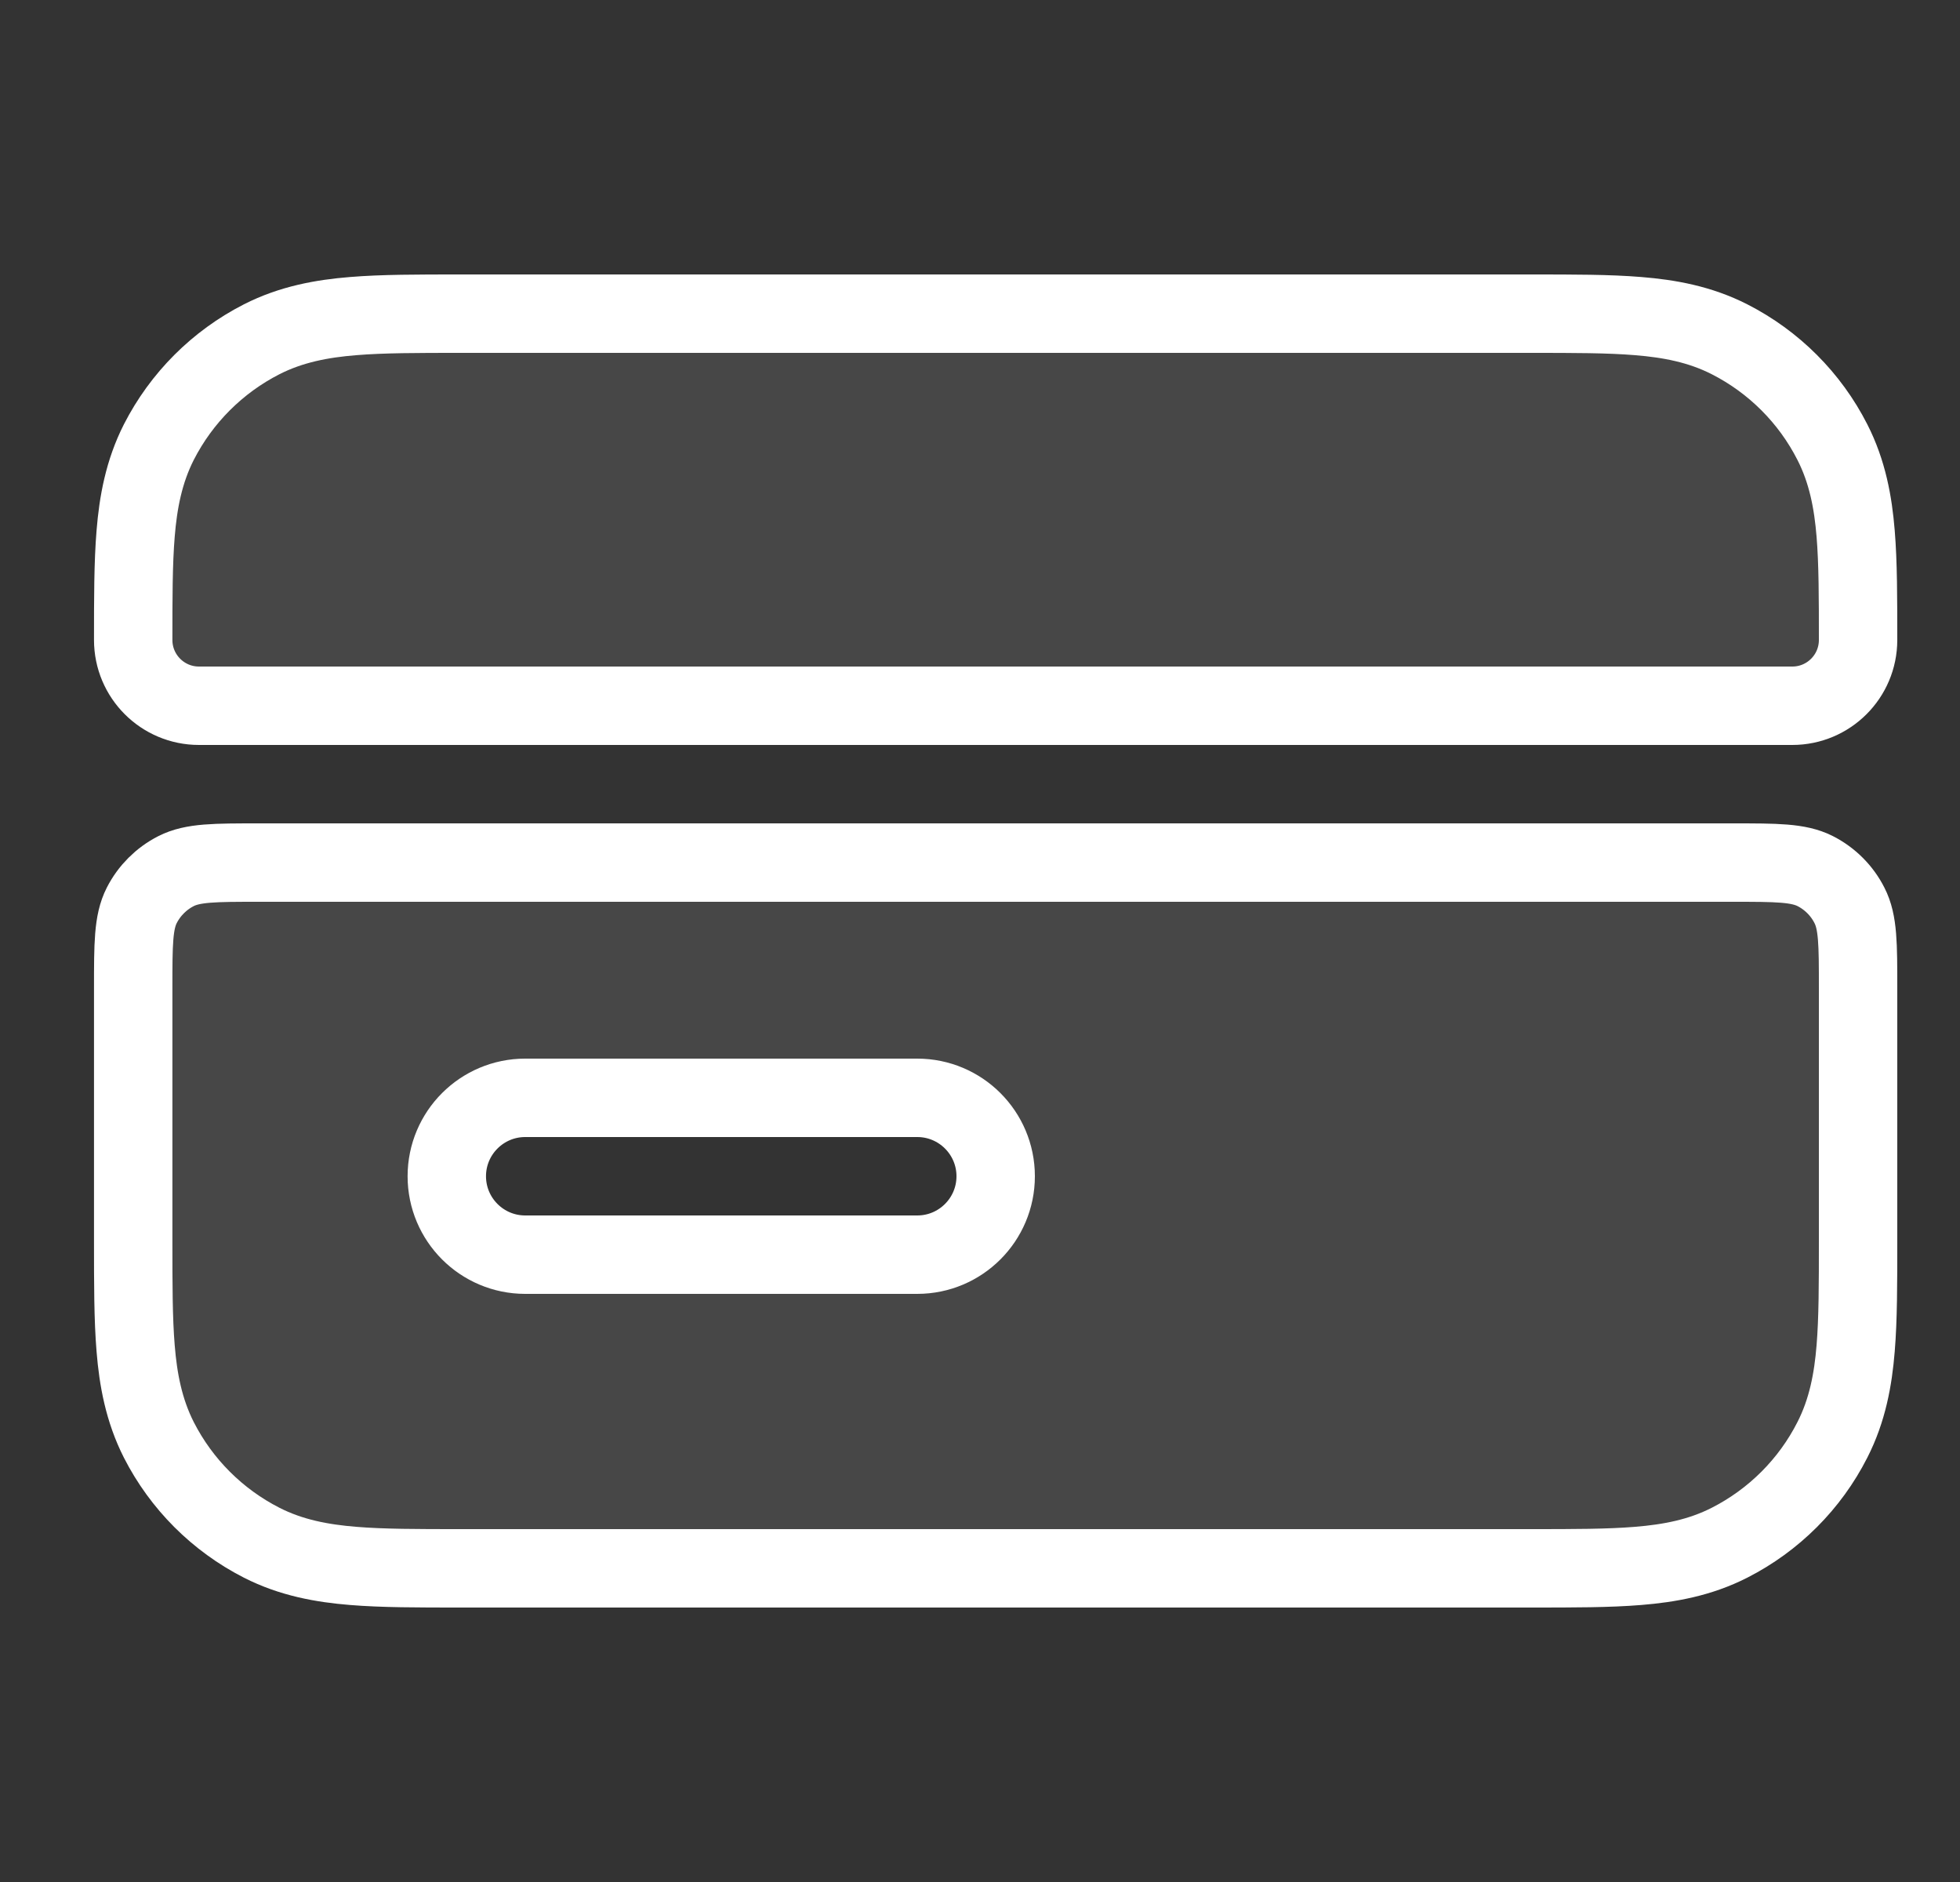
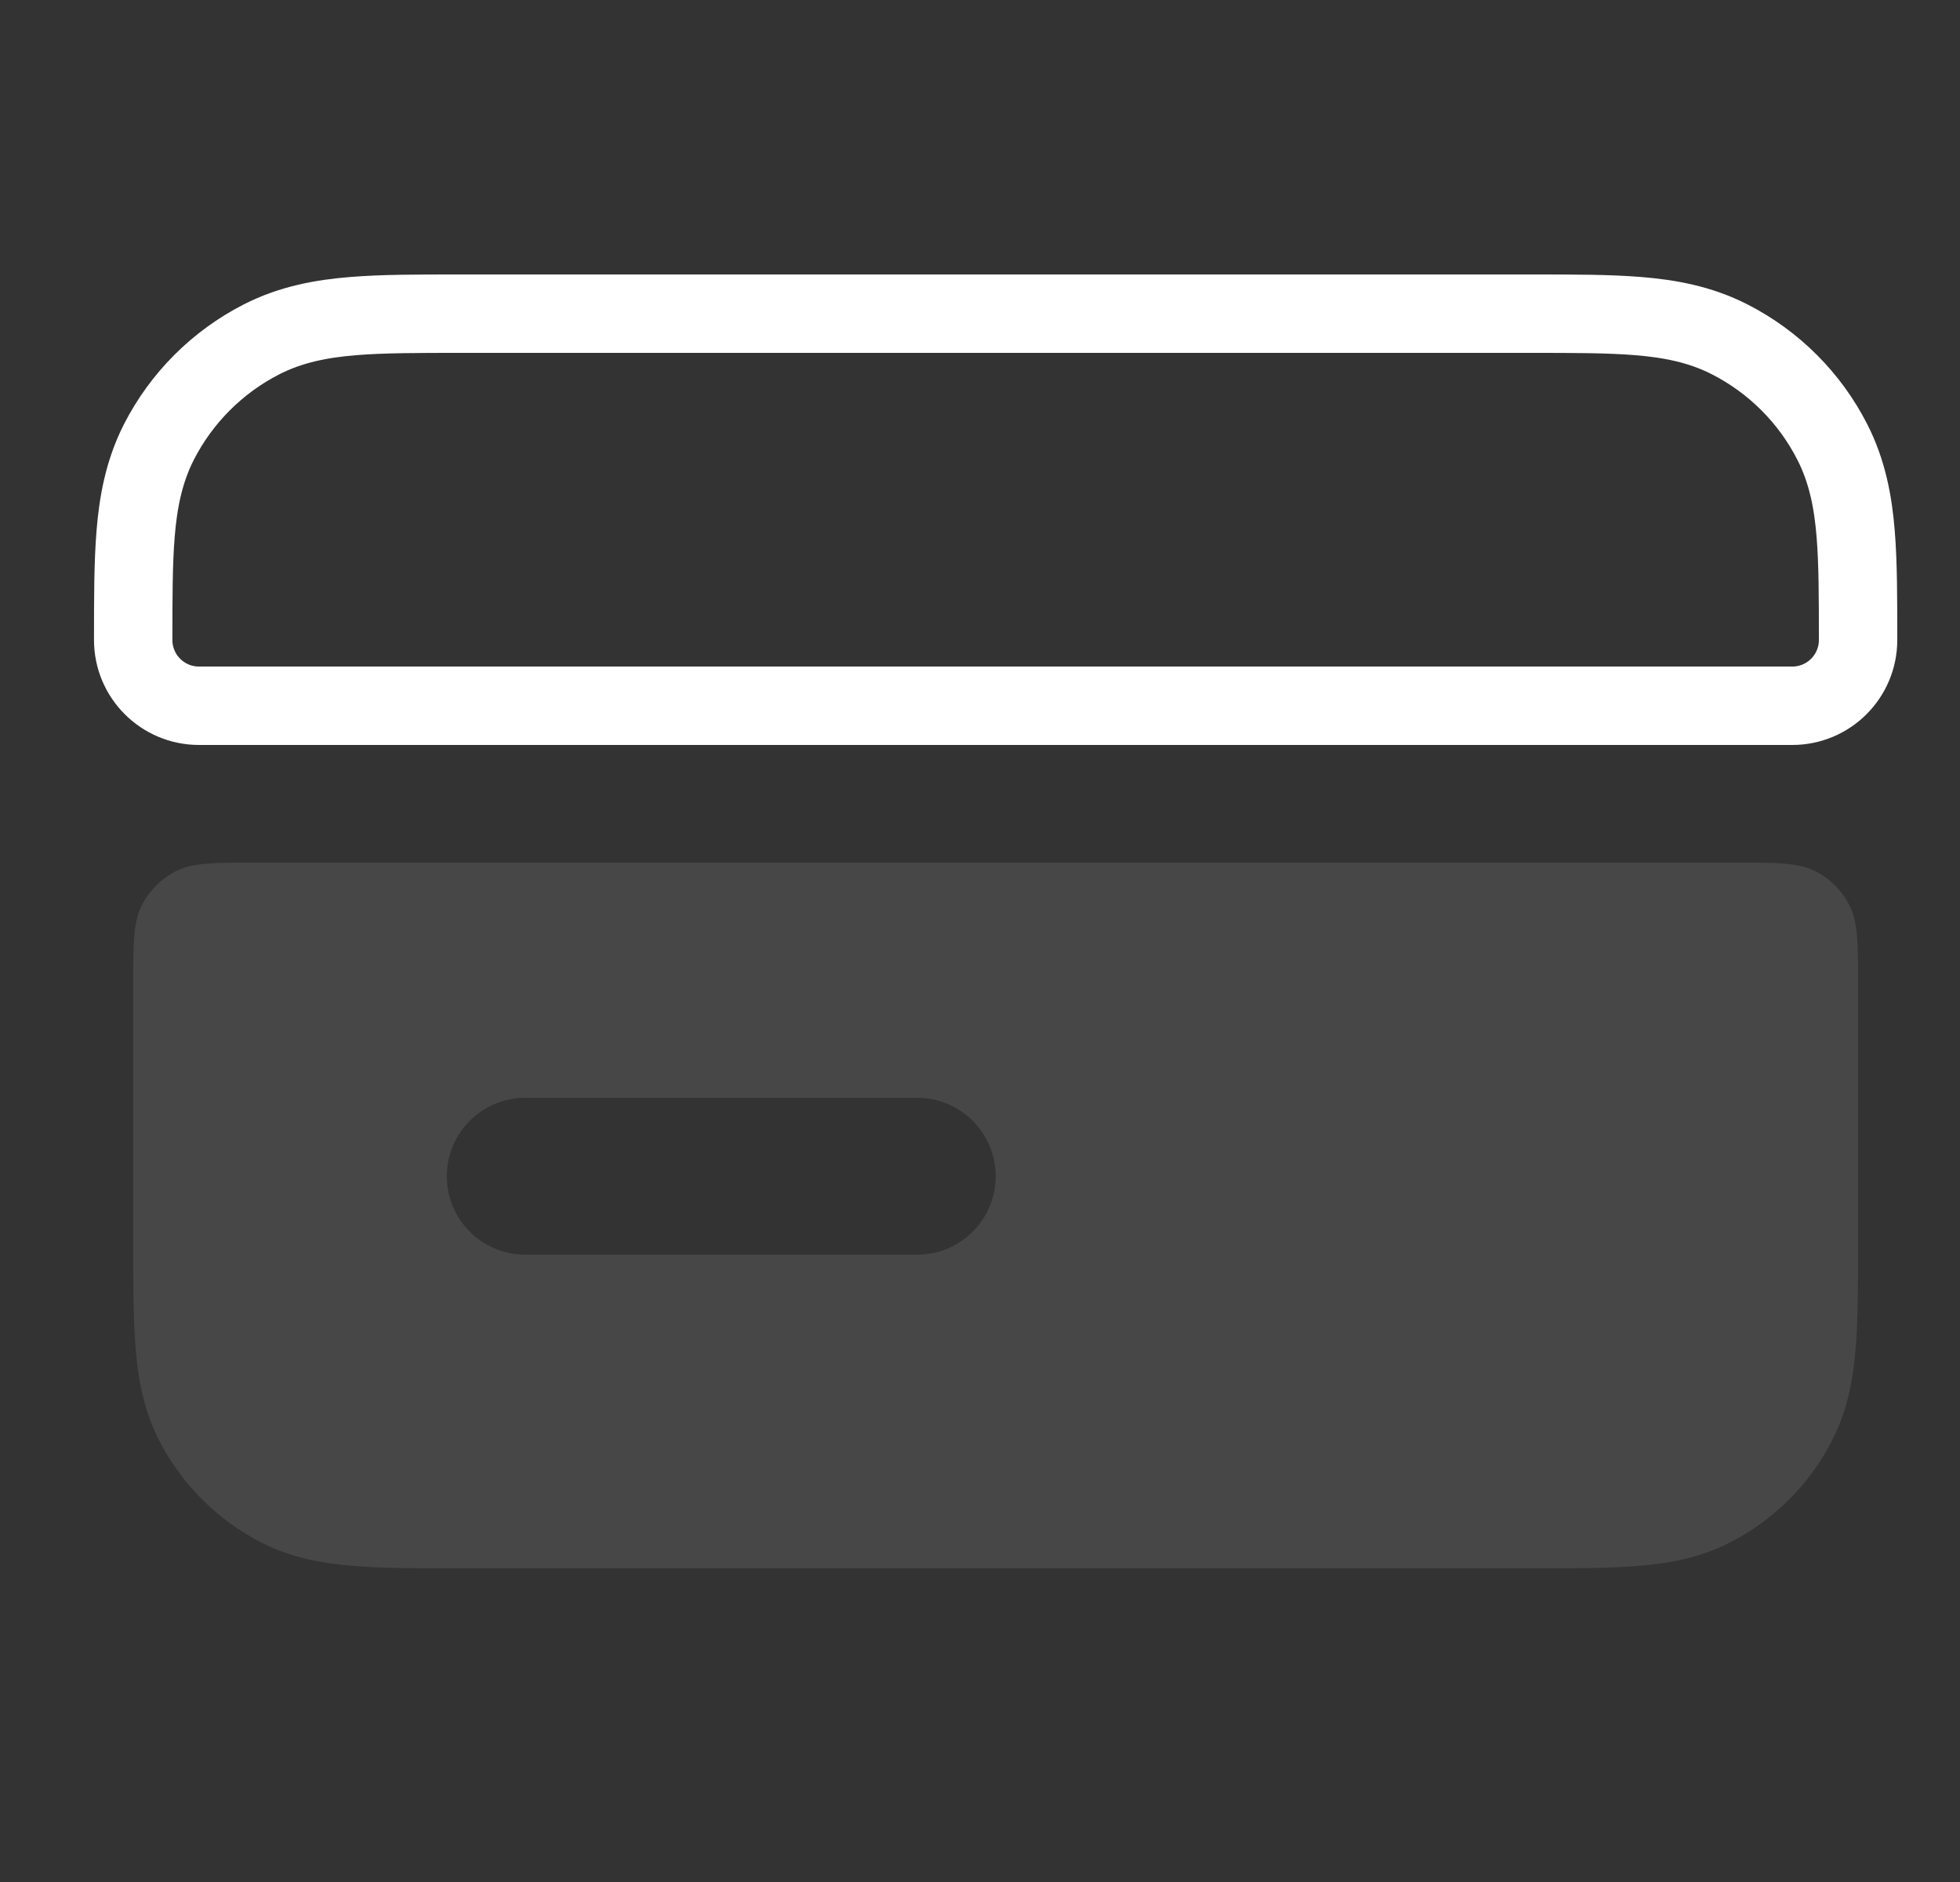
<svg xmlns="http://www.w3.org/2000/svg" width="25" height="24" viewBox="0 0 25 24" fill="none">
  <rect x="0" y="0" width="25" height="24" fill="#333333" stroke="none" />
-   <path d="M19.538 4L5.861 4C5.334 4 4.879 4 4.504 4.031C4.109 4.063 3.716 4.134 3.337 4.327C2.773 4.615 2.314 5.074 2.026 5.638C1.834 6.016 1.762 6.41 1.73 6.805C1.699 7.18 1.699 7.634 1.699 8.161C1.699 8.625 2.075 9 2.538 9H22.861C23.324 9 23.7 8.625 23.7 8.161C23.7 7.634 23.7 7.18 23.669 6.805C23.637 6.41 23.565 6.016 23.372 5.638C23.085 5.074 22.626 4.615 22.061 4.327C21.683 4.134 21.29 4.063 20.895 4.031C20.52 4 20.065 4 19.538 4Z" fill="white" fill-opacity="0.1" />
  <path fill-rule="evenodd" clip-rule="evenodd" d="M2.245 11.109C2.459 11 2.739 11 3.299 11H22.099C22.66 11 22.939 11 23.154 11.109C23.342 11.205 23.495 11.358 23.59 11.546C23.7 11.76 23.7 12.04 23.7 12.6V15.839C23.7 16.366 23.7 16.82 23.669 17.195C23.637 17.59 23.565 17.984 23.372 18.362C23.085 18.927 22.626 19.385 22.061 19.673C21.683 19.866 21.29 19.937 20.895 19.969C20.52 20 20.065 20 19.538 20L5.861 20C5.334 20 4.879 20 4.504 19.969C4.109 19.937 3.716 19.866 3.337 19.673C2.773 19.385 2.314 18.927 2.026 18.362C1.834 17.984 1.762 17.59 1.73 17.195C1.699 16.82 1.699 16.366 1.699 15.839V12.6C1.699 12.04 1.699 11.76 1.808 11.546C1.904 11.358 2.057 11.205 2.245 11.109ZM6.699 14C6.147 14 5.699 14.448 5.699 15C5.699 15.552 6.147 16 6.699 16H11.7C12.252 16 12.7 15.552 12.7 15C12.7 14.448 12.252 14 11.7 14H6.699Z" fill="white" fill-opacity="0.1" />
  <path d="M19.538 4L5.861 4C5.334 4 4.879 4 4.504 4.031C4.109 4.063 3.716 4.134 3.337 4.327C2.773 4.615 2.314 5.074 2.026 5.638C1.834 6.016 1.762 6.41 1.73 6.805C1.699 7.18 1.699 7.634 1.699 8.161C1.699 8.625 2.075 9 2.538 9H22.861C23.324 9 23.7 8.625 23.7 8.161C23.7 7.634 23.7 7.18 23.669 6.805C23.637 6.41 23.565 6.016 23.372 5.638C23.085 5.074 22.626 4.615 22.061 4.327C21.683 4.134 21.29 4.063 20.895 4.031C20.52 4 20.065 4 19.538 4Z" stroke="white" stroke-linecap="round" stroke-linejoin="round" />
-   <path fill-rule="evenodd" clip-rule="evenodd" d="M2.245 11.109C2.459 11 2.739 11 3.299 11H22.099C22.66 11 22.939 11 23.154 11.109C23.342 11.205 23.495 11.358 23.59 11.546C23.7 11.76 23.7 12.04 23.7 12.6V15.839C23.7 16.366 23.7 16.82 23.669 17.195C23.637 17.59 23.565 17.984 23.372 18.362C23.085 18.927 22.626 19.385 22.061 19.673C21.683 19.866 21.29 19.937 20.895 19.969C20.52 20 20.065 20 19.538 20L5.861 20C5.334 20 4.879 20 4.504 19.969C4.109 19.937 3.716 19.866 3.337 19.673C2.773 19.385 2.314 18.927 2.026 18.362C1.834 17.984 1.762 17.59 1.73 17.195C1.699 16.82 1.699 16.366 1.699 15.839V12.6C1.699 12.04 1.699 11.76 1.808 11.546C1.904 11.358 2.057 11.205 2.245 11.109ZM6.699 14C6.147 14 5.699 14.448 5.699 15C5.699 15.552 6.147 16 6.699 16H11.7C12.252 16 12.7 15.552 12.7 15C12.7 14.448 12.252 14 11.7 14H6.699Z" stroke="white" stroke-linecap="round" stroke-linejoin="round" />
</svg>